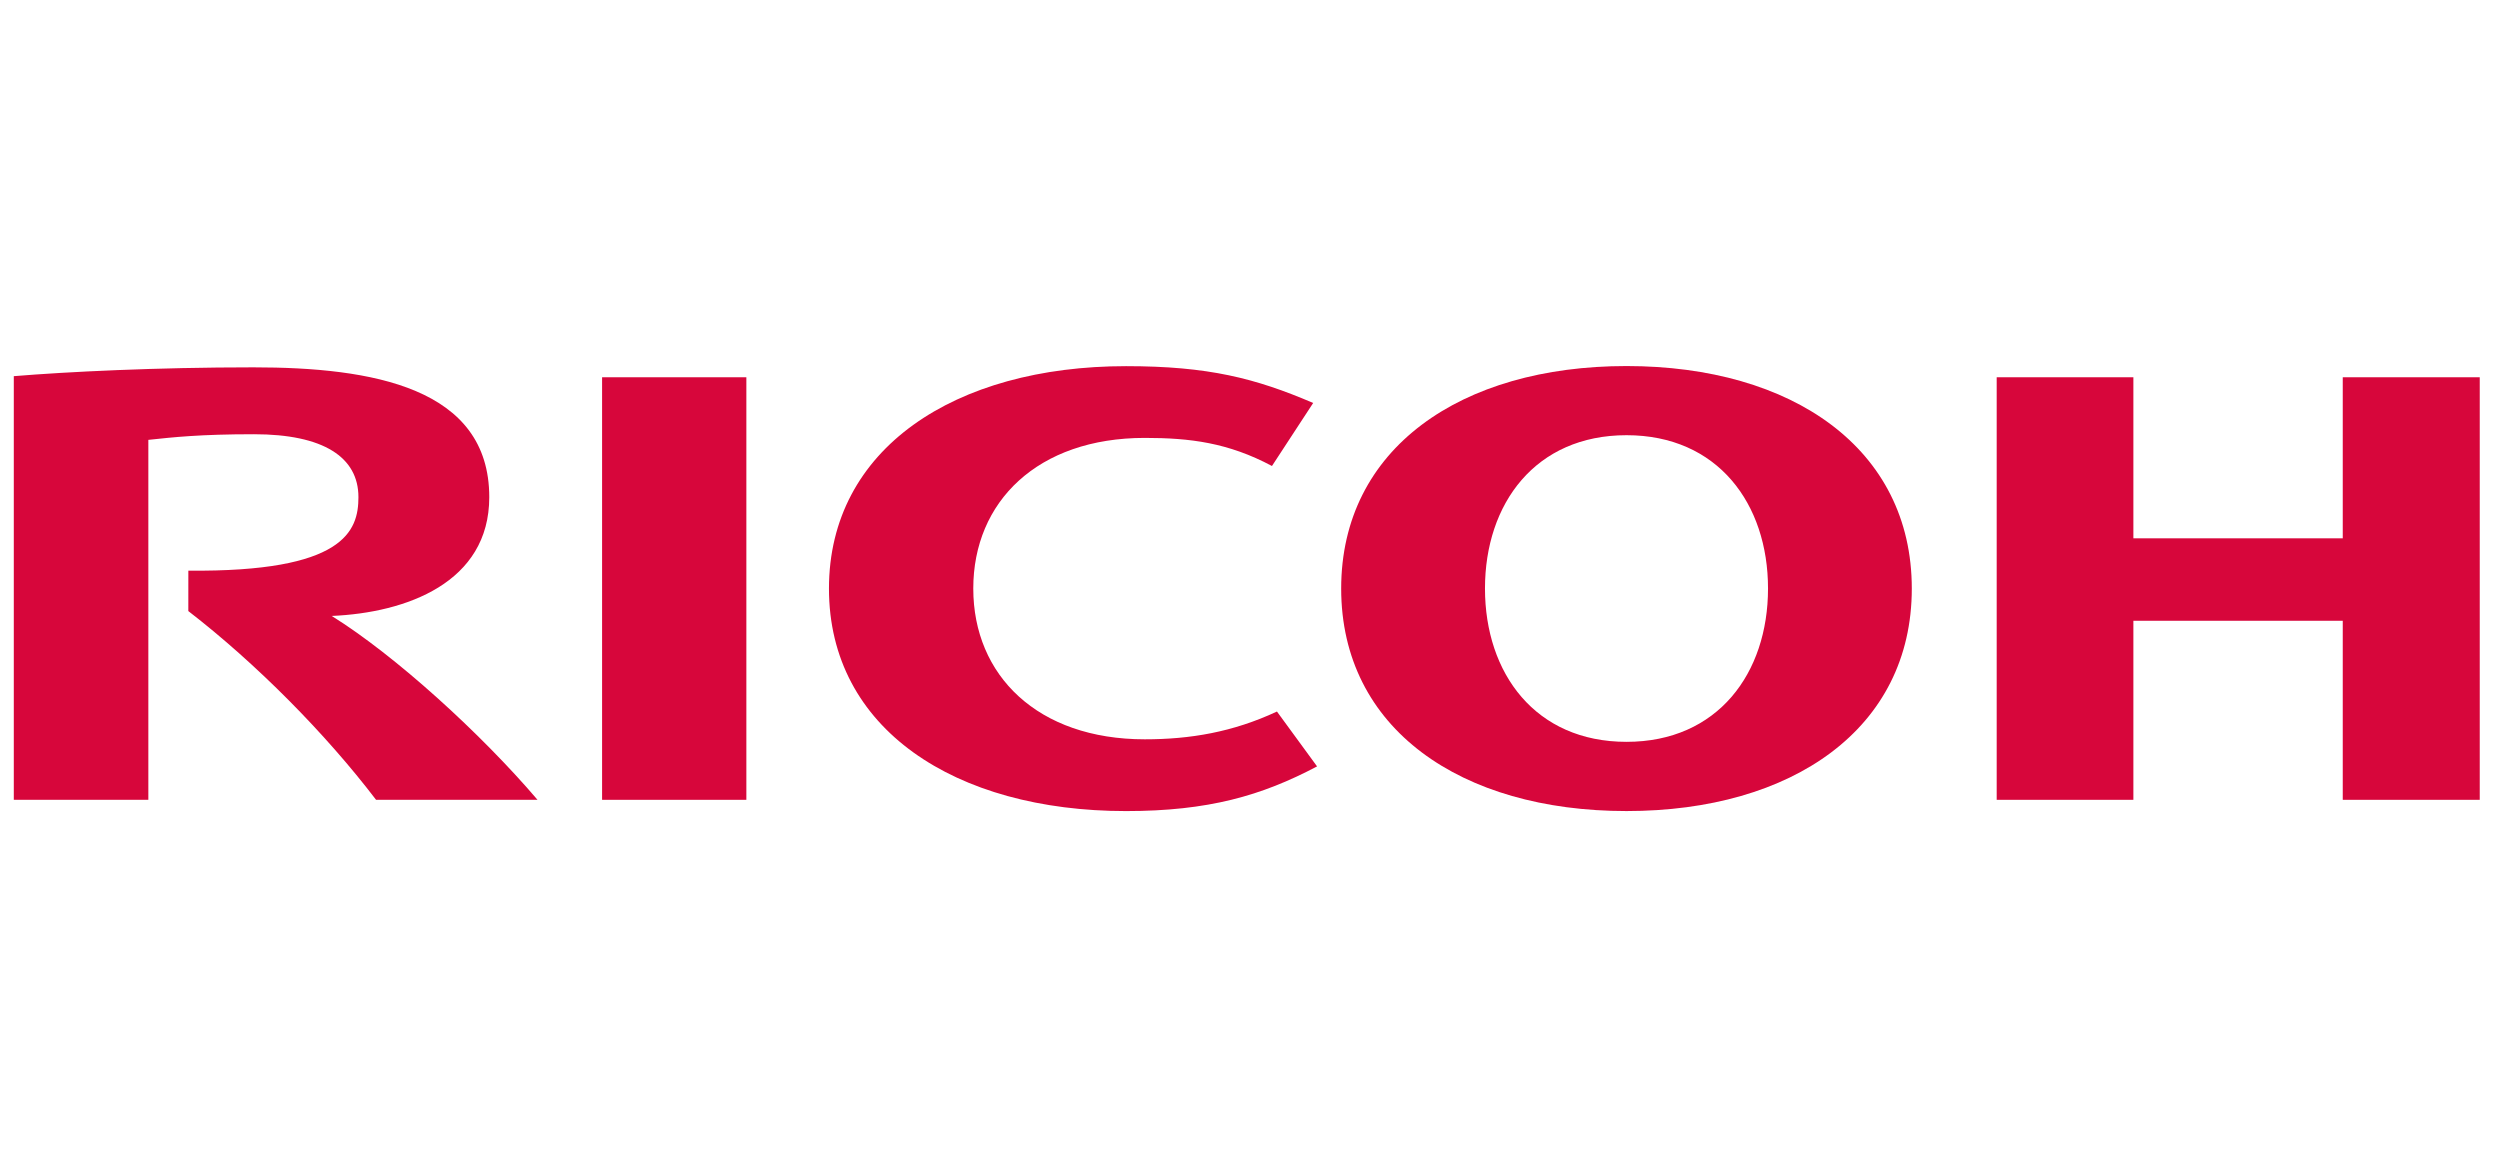
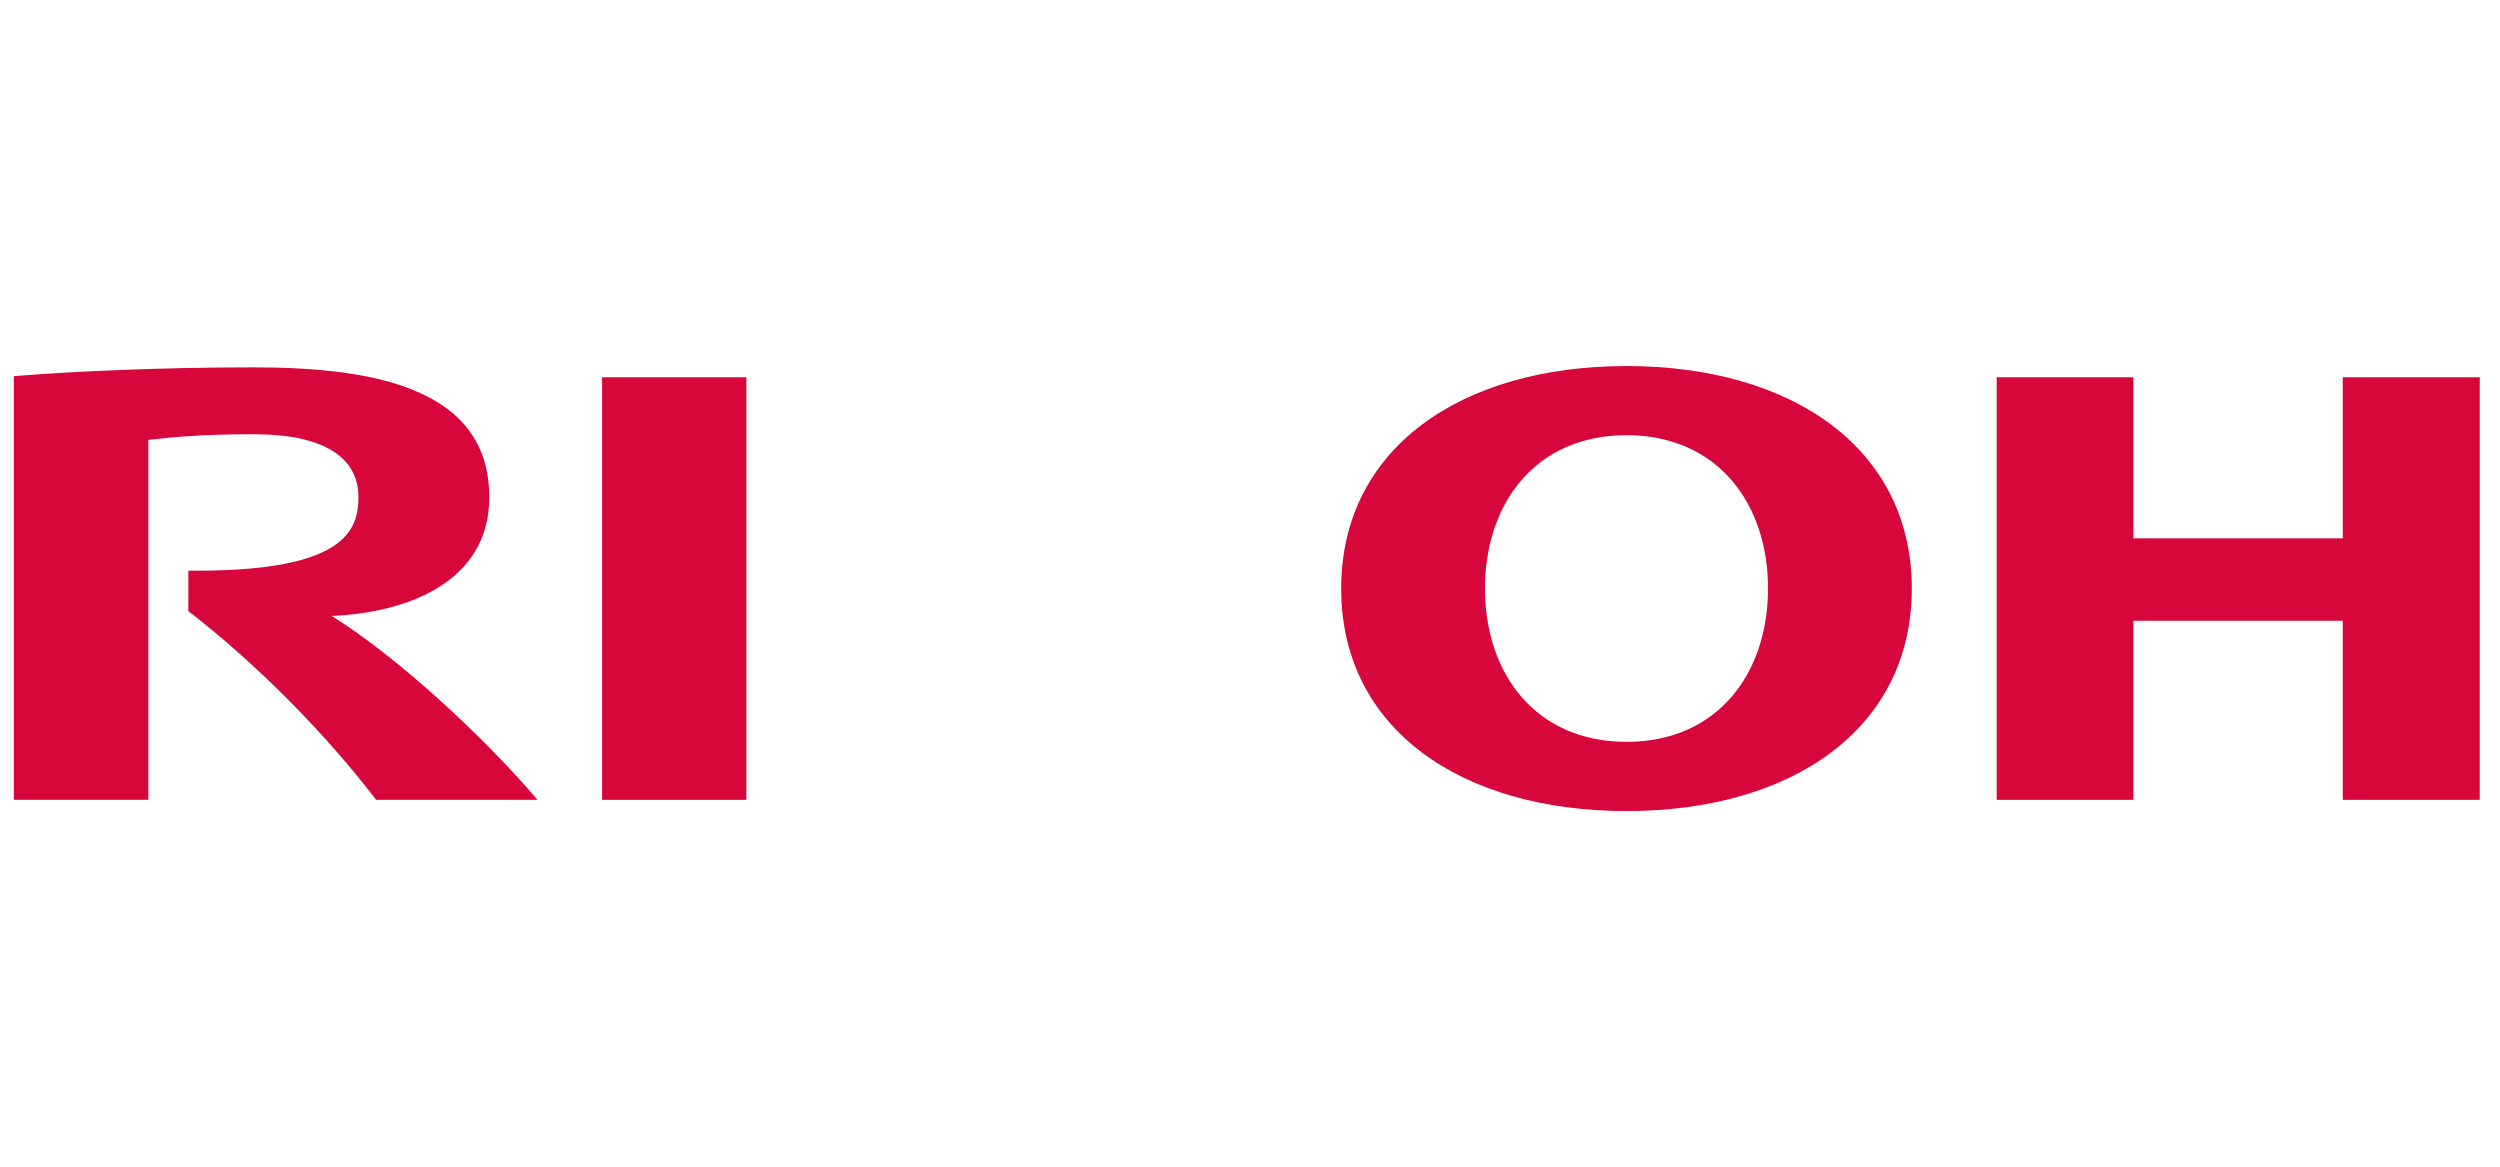
<svg xmlns="http://www.w3.org/2000/svg" version="1.1" id="svg2870" x="0px" y="0px" width="150px" height="70px" viewBox="25 -16.953 150 70" enable-background="new 25 -16.953 150 70" xml:space="preserve">
  <g id="layer1" transform="translate(-219.136,-147.374)">
    <g id="g21287" transform="matrix(1.341,0,0,-1.341,-345.83,1241.261)">
-       <path id="path4448" fill="#D7063B" d="M483.492,802.031c0-3.88,2.875-6.743,7.674-6.743c2.025,0,3.937,0.32,5.913,1.243    l1.795-2.455c-2.483-1.313-4.873-1.999-8.547-1.999c-7.66,0-13.292,3.688-13.292,9.953v0.002c0,6.262,5.633,9.952,13.292,9.952    c3.674,0,5.784-0.538,8.373-1.647l-1.844-2.82c-1.958,1.044-3.665,1.257-5.69,1.257c-4.799,0-7.674-2.857-7.674-6.738" />
      <path id="path4450" fill="#D7063B" d="M512.72,811.989c-7.416,0-12.767-3.691-12.767-9.956c0-6.266,5.35-9.955,12.767-9.955    c7.416,0,12.764,3.689,12.764,9.955C525.485,808.297,520.137,811.989,512.72,811.989 M512.72,795.175    c-4.081,0-6.333,3.066-6.333,6.861c0,3.795,2.253,6.859,6.333,6.859c4.078,0,6.331-3.064,6.331-6.859    C519.051,798.241,516.799,795.175,512.72,795.175" />
      <path id="path4452" fill="#D7063B" d="M544.766,800.592v-8.011h6.129v18.906h-6.129v-7.206h-9.368v7.206h-6.116v-18.906h6.116    v8.011H544.766z" />
      <path id="path4454" fill="#D7063B" d="M466.884,792.581h6.455v18.906h-6.455V792.581z" />
      <path id="path4456" fill="#D7063B" d="M448.372,802.834l-0.001-1.808c3.037-2.347,6.13-5.468,8.399-8.444h7.224    c-2.515,2.951-6.369,6.462-9.209,8.226c3.332,0.14,7.051,1.488,7.051,5.314c0,4.913-5.249,5.809-10.555,5.809    c-4.334,0-8.33-0.198-10.719-0.395v-18.954h6.02v16.104c1.115,0.119,2.313,0.252,4.728,0.252c3.102,0,4.672-1.024,4.672-2.815    C455.983,804.596,455.333,802.767,448.372,802.834" />
    </g>
  </g>
</svg>